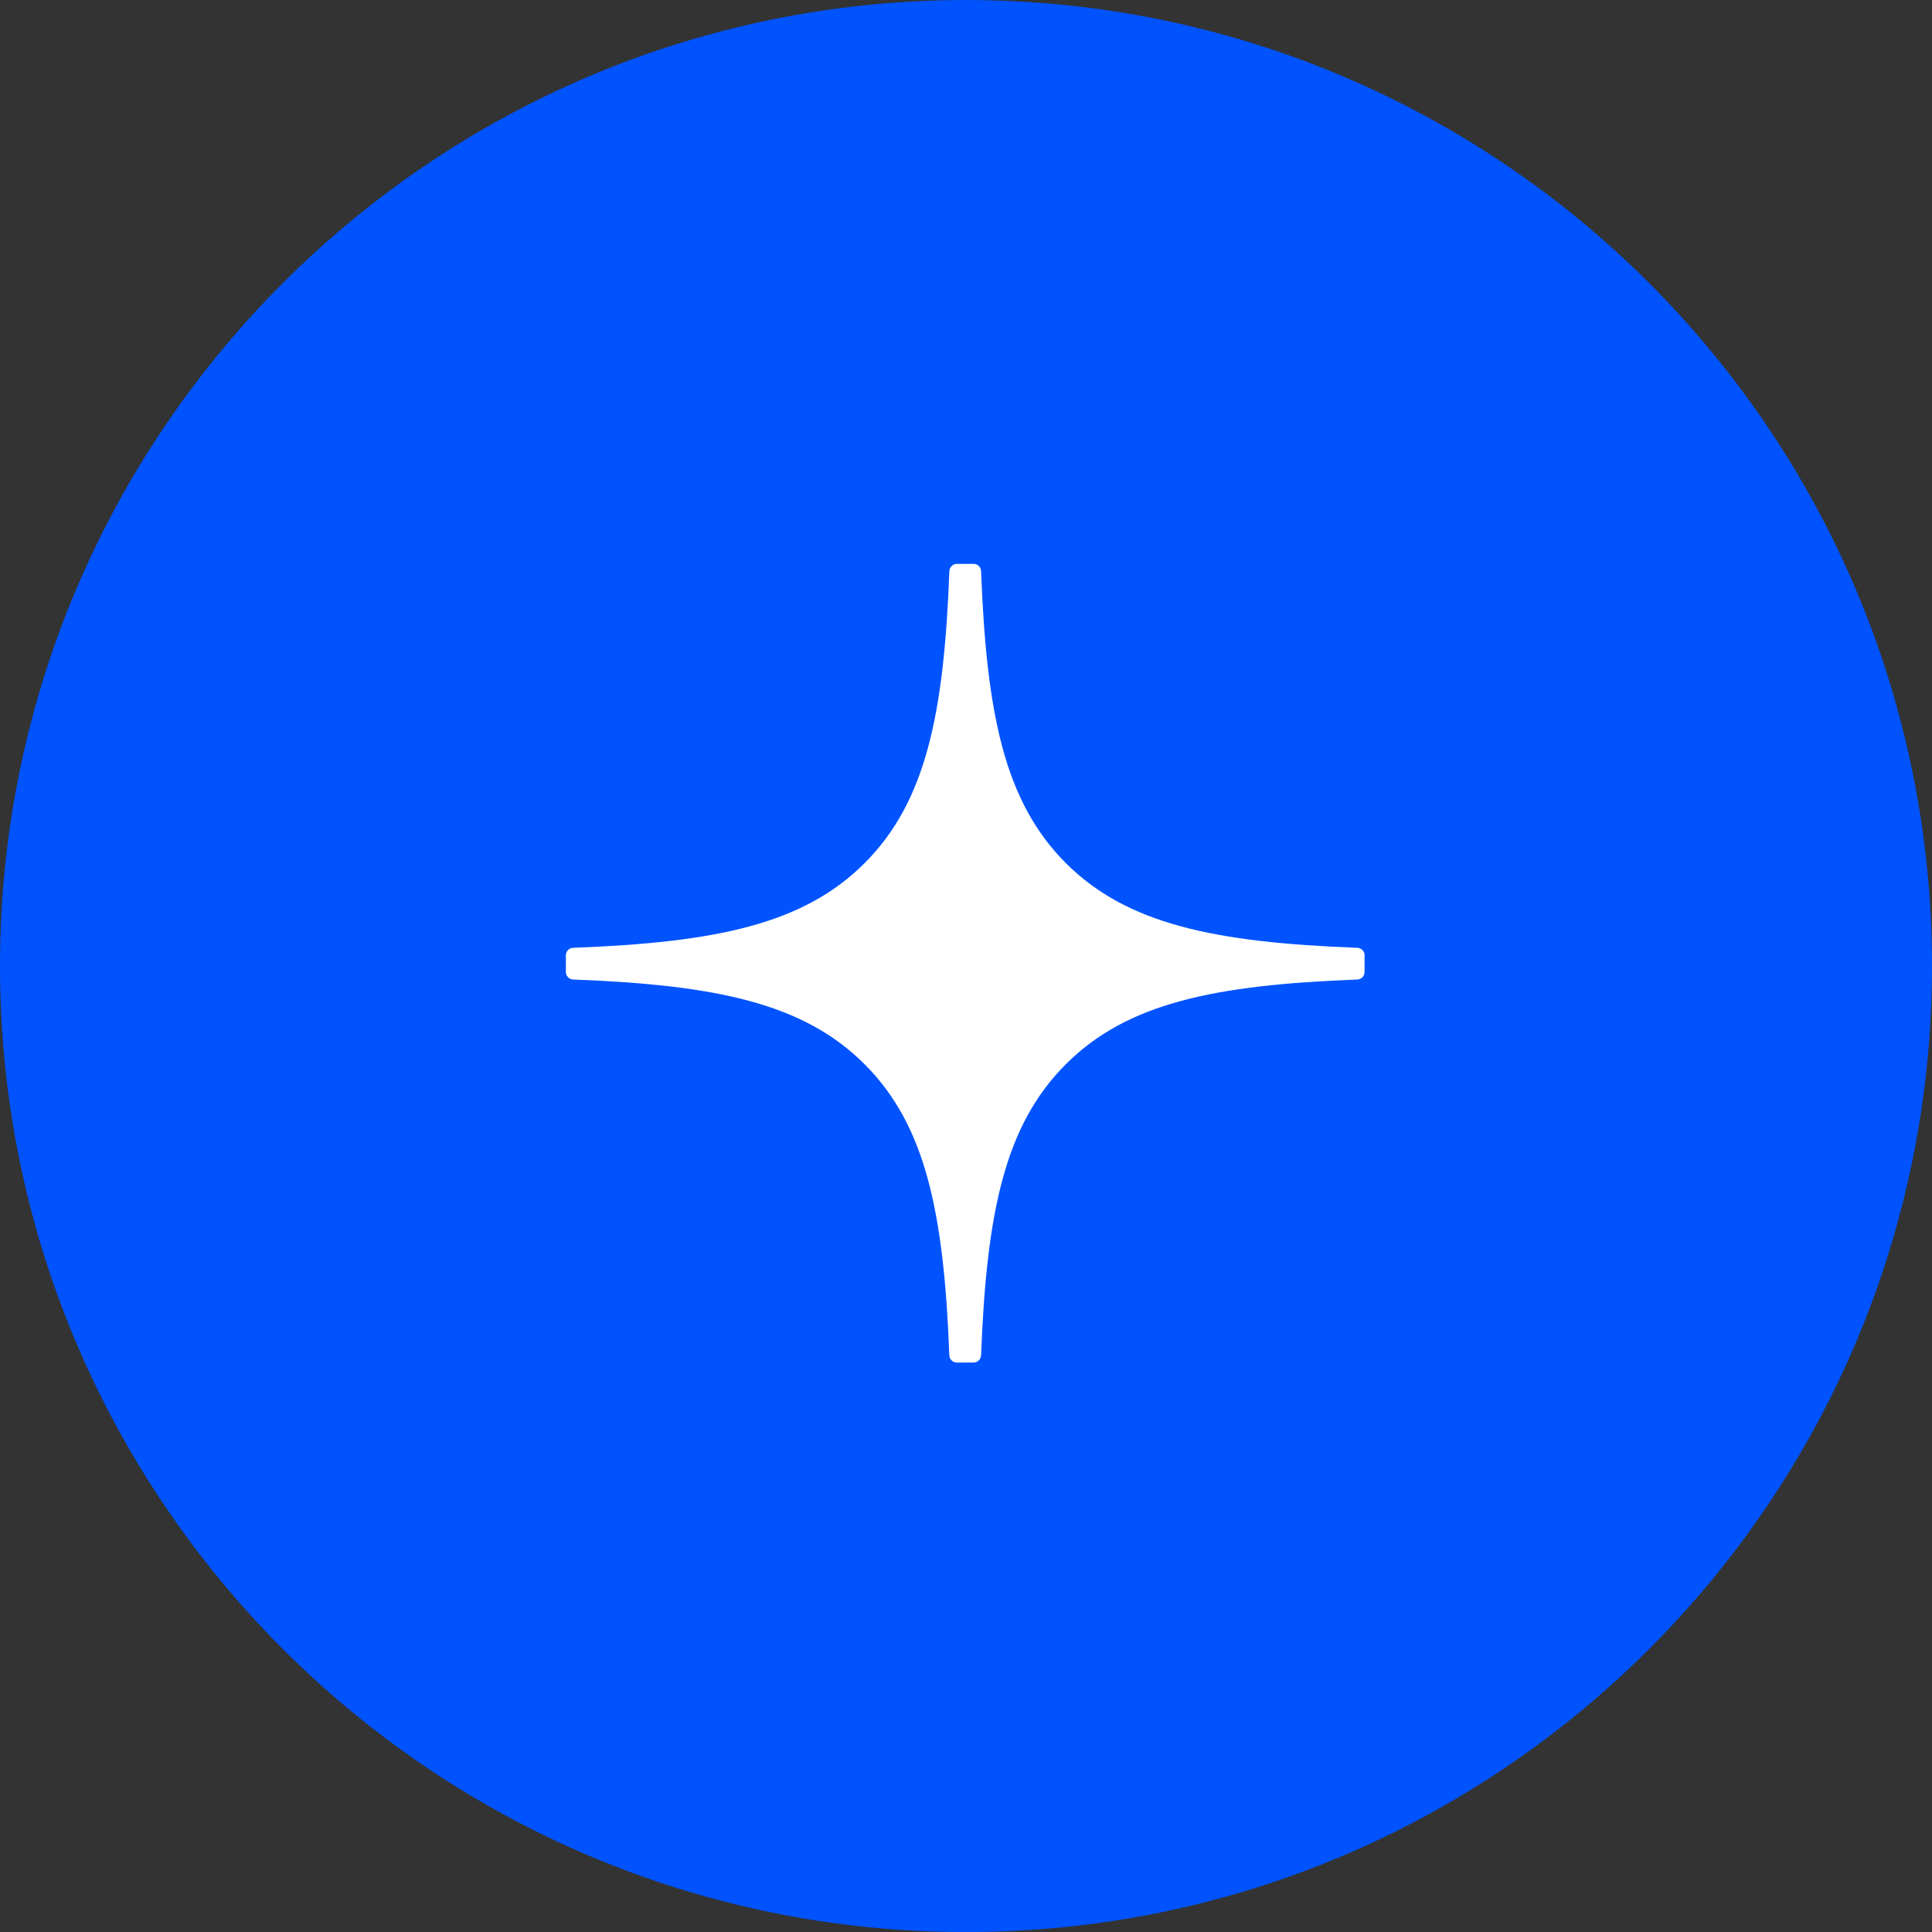
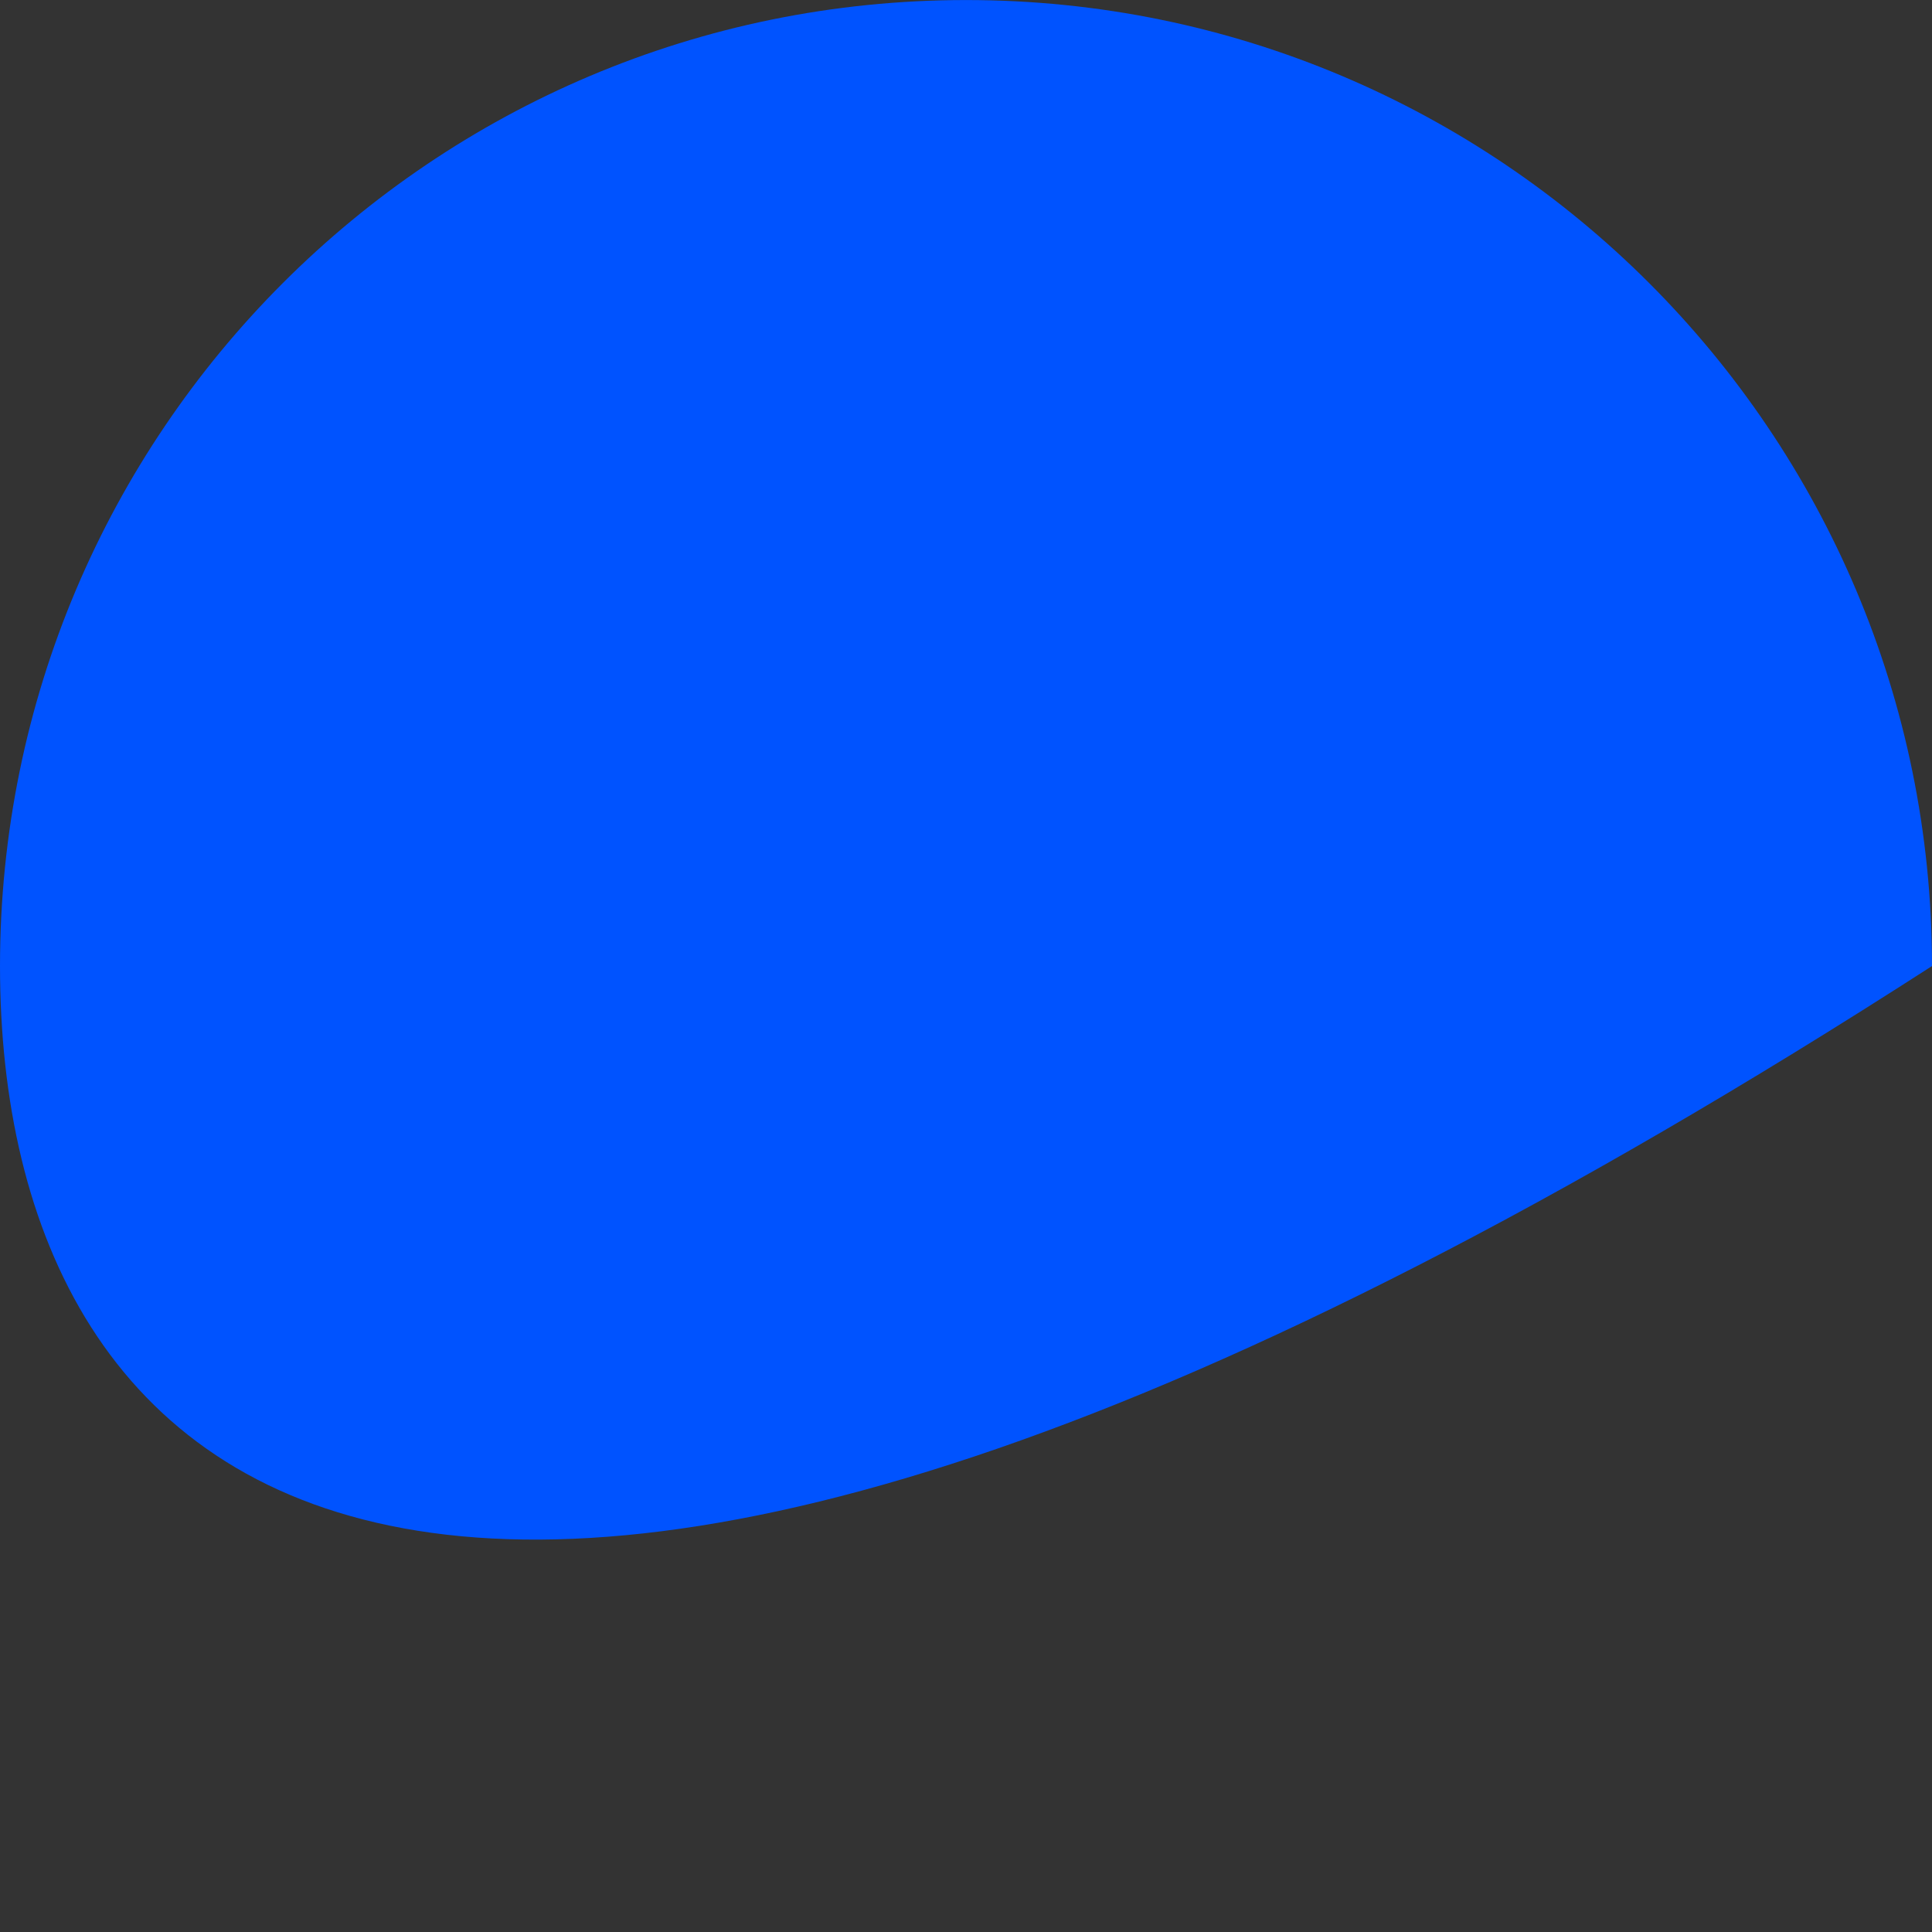
<svg xmlns="http://www.w3.org/2000/svg" width="48" height="48" viewBox="0 0 48 48" fill="none">
  <rect x="0" y="0" width="48" height="48" fill="#333333" stroke="none" />
-   <path d="M0 24.001C0 10.746 10.745 0.001 24 0.001C37.255 0.001 48 10.746 48 24.001C48 37.256 37.255 48.001 24 48.001C10.745 48.001 0 37.256 0 24.001Z" fill="#0053FF" />
+   <path d="M0 24.001C0 10.746 10.745 0.001 24 0.001C37.255 0.001 48 10.746 48 24.001C10.745 48.001 0 37.256 0 24.001Z" fill="#0053FF" />
  <g clip-path="url(#clip0_280_1550)">
-     <path d="M33.904 23.734C33.904 23.635 33.823 23.553 33.724 23.548C30.164 23.414 27.997 22.959 26.481 21.444C24.962 19.925 24.51 17.756 24.375 14.189C24.372 14.089 24.29 14.009 24.189 14.009H23.773C23.674 14.009 23.592 14.089 23.587 14.189C23.453 17.755 23 19.925 21.481 21.444C19.964 22.961 17.799 23.414 14.238 23.548C14.139 23.552 14.059 23.634 14.059 23.734V24.15C14.059 24.249 14.139 24.331 14.238 24.336C17.799 24.471 19.965 24.925 21.481 26.441C22.997 27.956 23.45 30.119 23.586 33.672C23.589 33.772 23.671 33.852 23.772 33.852H24.189C24.288 33.852 24.37 33.772 24.375 33.672C24.511 30.119 24.964 27.956 26.48 26.441C27.997 24.923 30.162 24.471 33.722 24.336C33.821 24.333 33.902 24.25 33.902 24.15V23.734H33.904Z" fill="white" />
-   </g>
+     </g>
  <defs>
    <clipPath id="clip0_280_1550">
      <rect width="20" height="20" fill="white" transform="translate(14 14.001)" />
    </clipPath>
  </defs>
</svg>